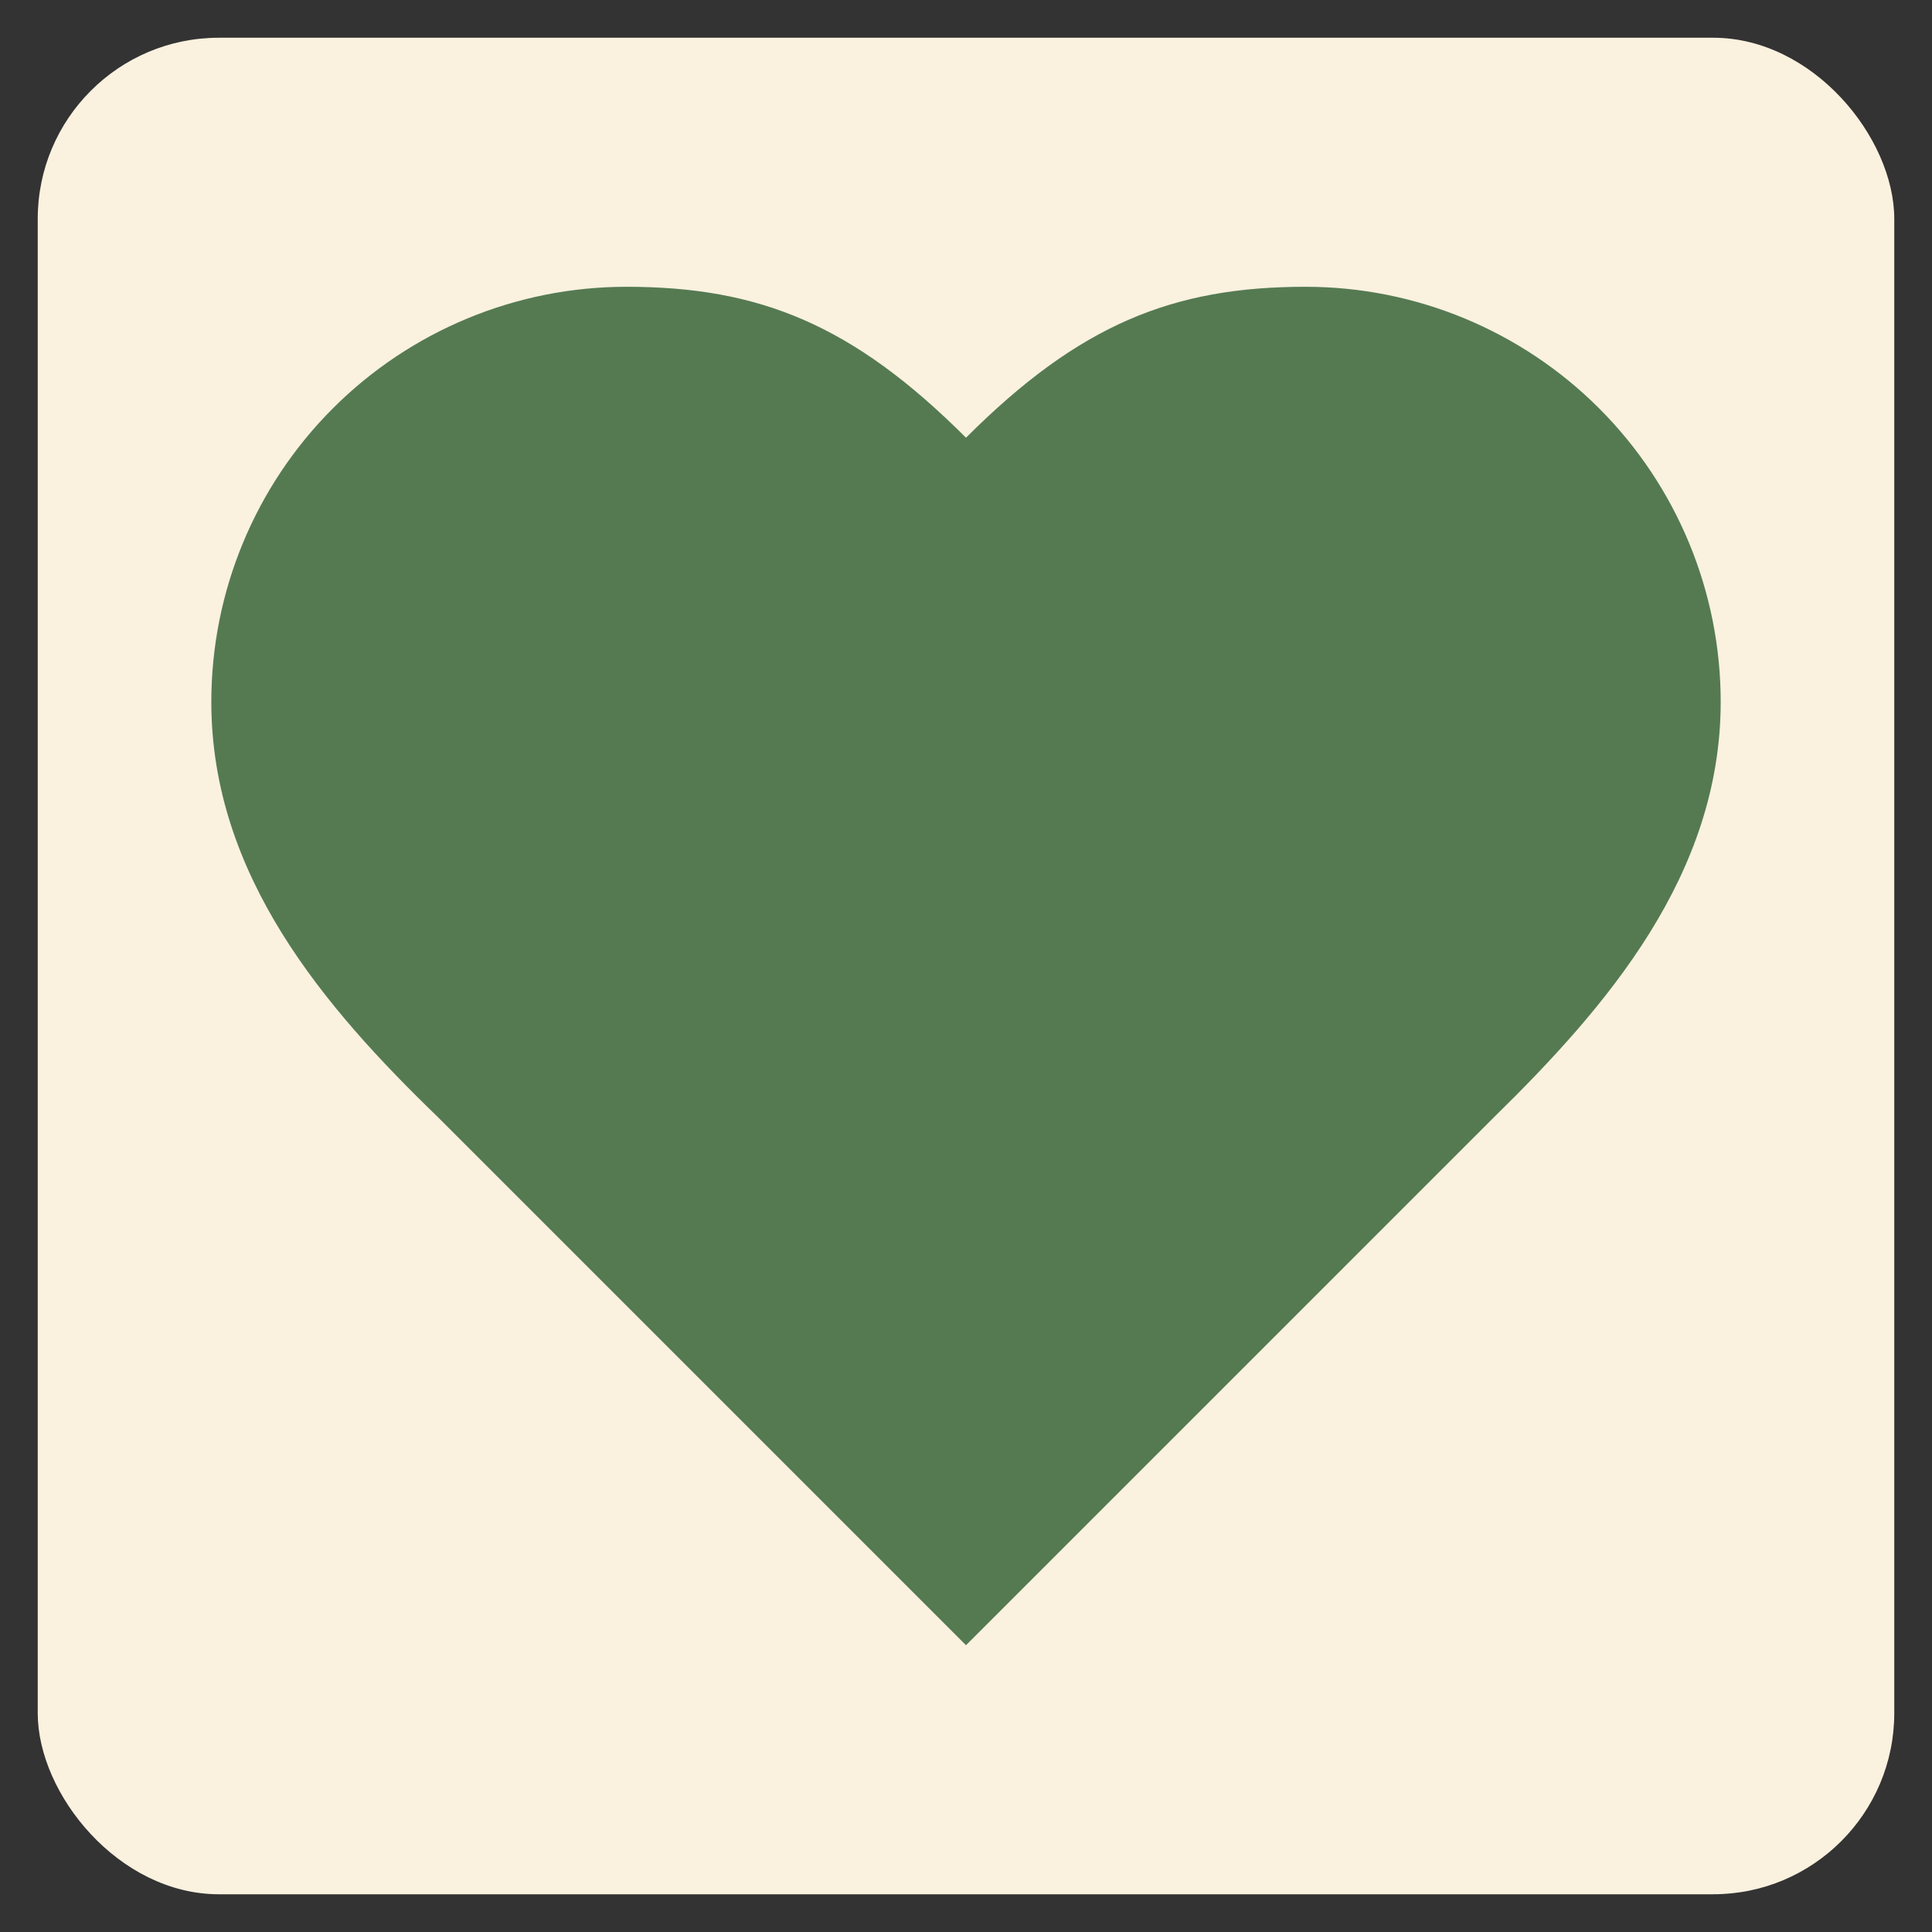
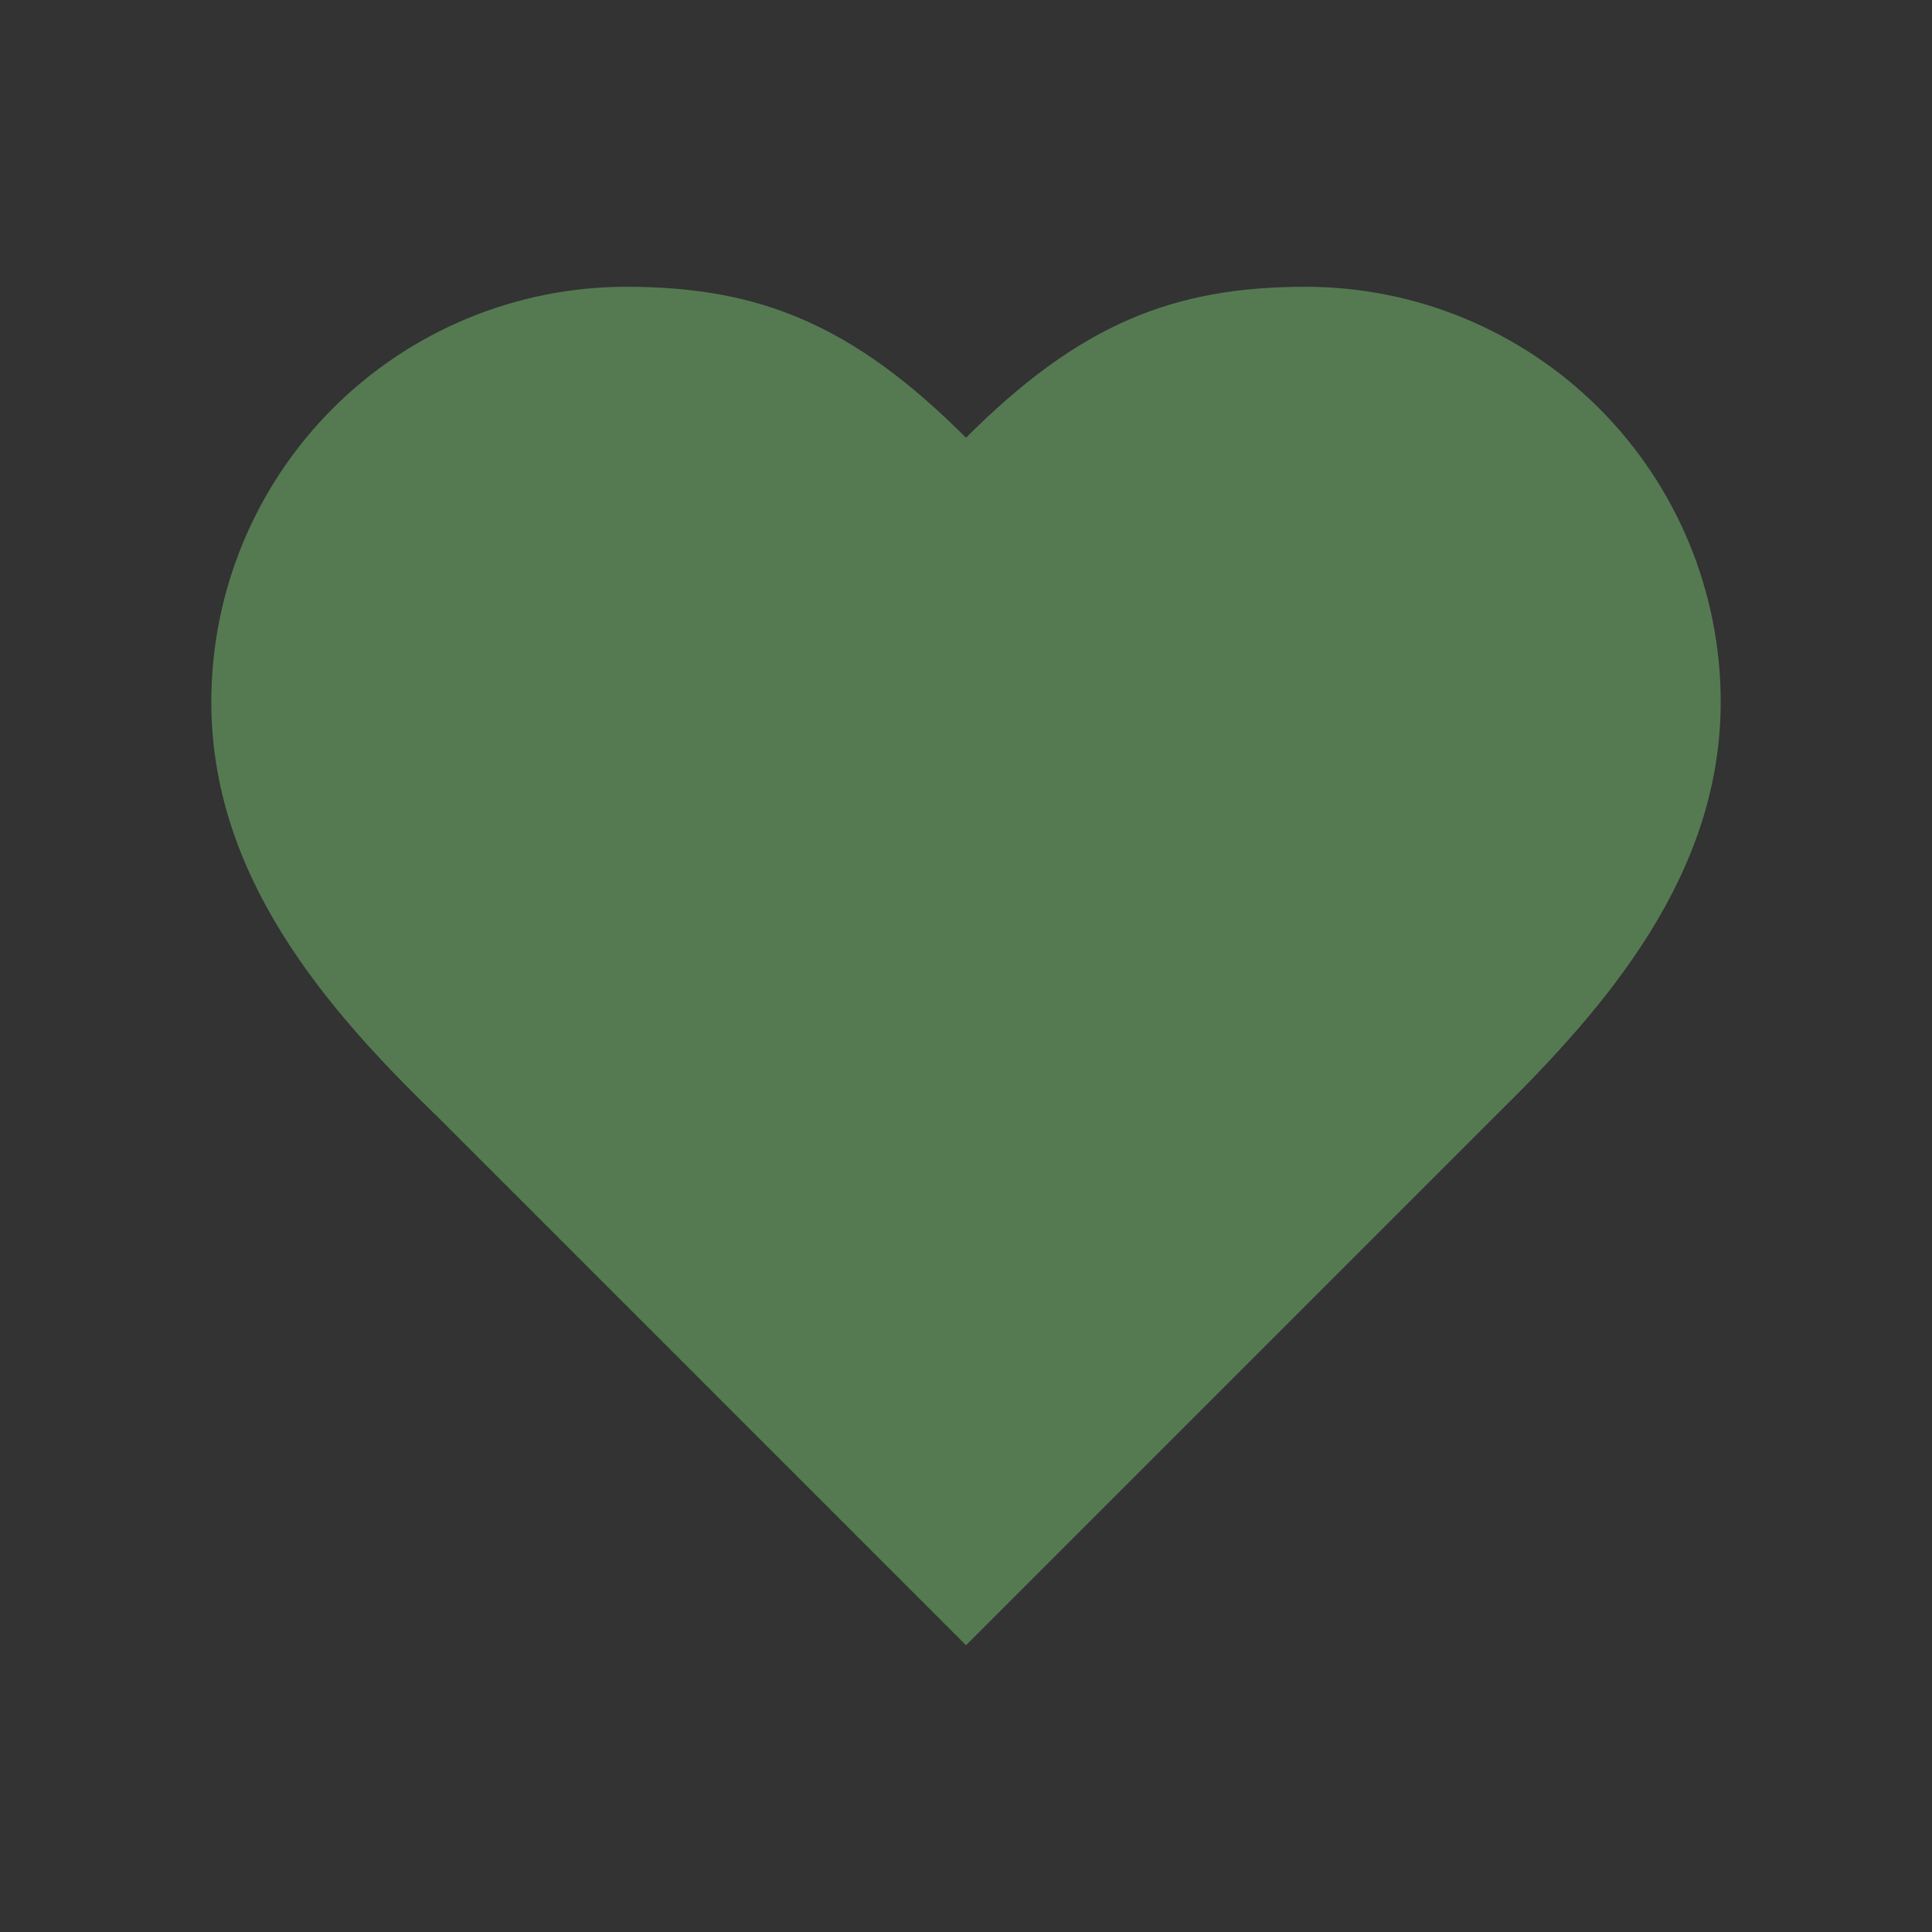
<svg xmlns="http://www.w3.org/2000/svg" version="1.1" width="512" height="512">
  <rect width="100%" height="100%" fill="#333333" stroke="none" />
  <svg width="512" height="512" viewBox="0 0 512 512" fill="none">
-     <rect x="10" y="10" width="492" height="492" rx="48" fill="#FAF1DF" />
    <path d="M396 296C425.8 266.8 456 231.8 456 186C456 156.826 444.411 128.847 423.782 108.218C403.153 87.589 375.174 76 346 76C310.8 76 286 86 256 116C226 86 201.2 76 166 76C136.826 76 108.847 87.589 88.218 108.218C67.589 128.847 56 156.826 56 186C56 232 86 267 116 296L256 436L396 296Z" fill="#557A52" />
  </svg>
  <style>@media (prefers-color-scheme: light) { :root { filter: none; } }
@media (prefers-color-scheme: dark) { :root { filter: none; } }
</style>
</svg>